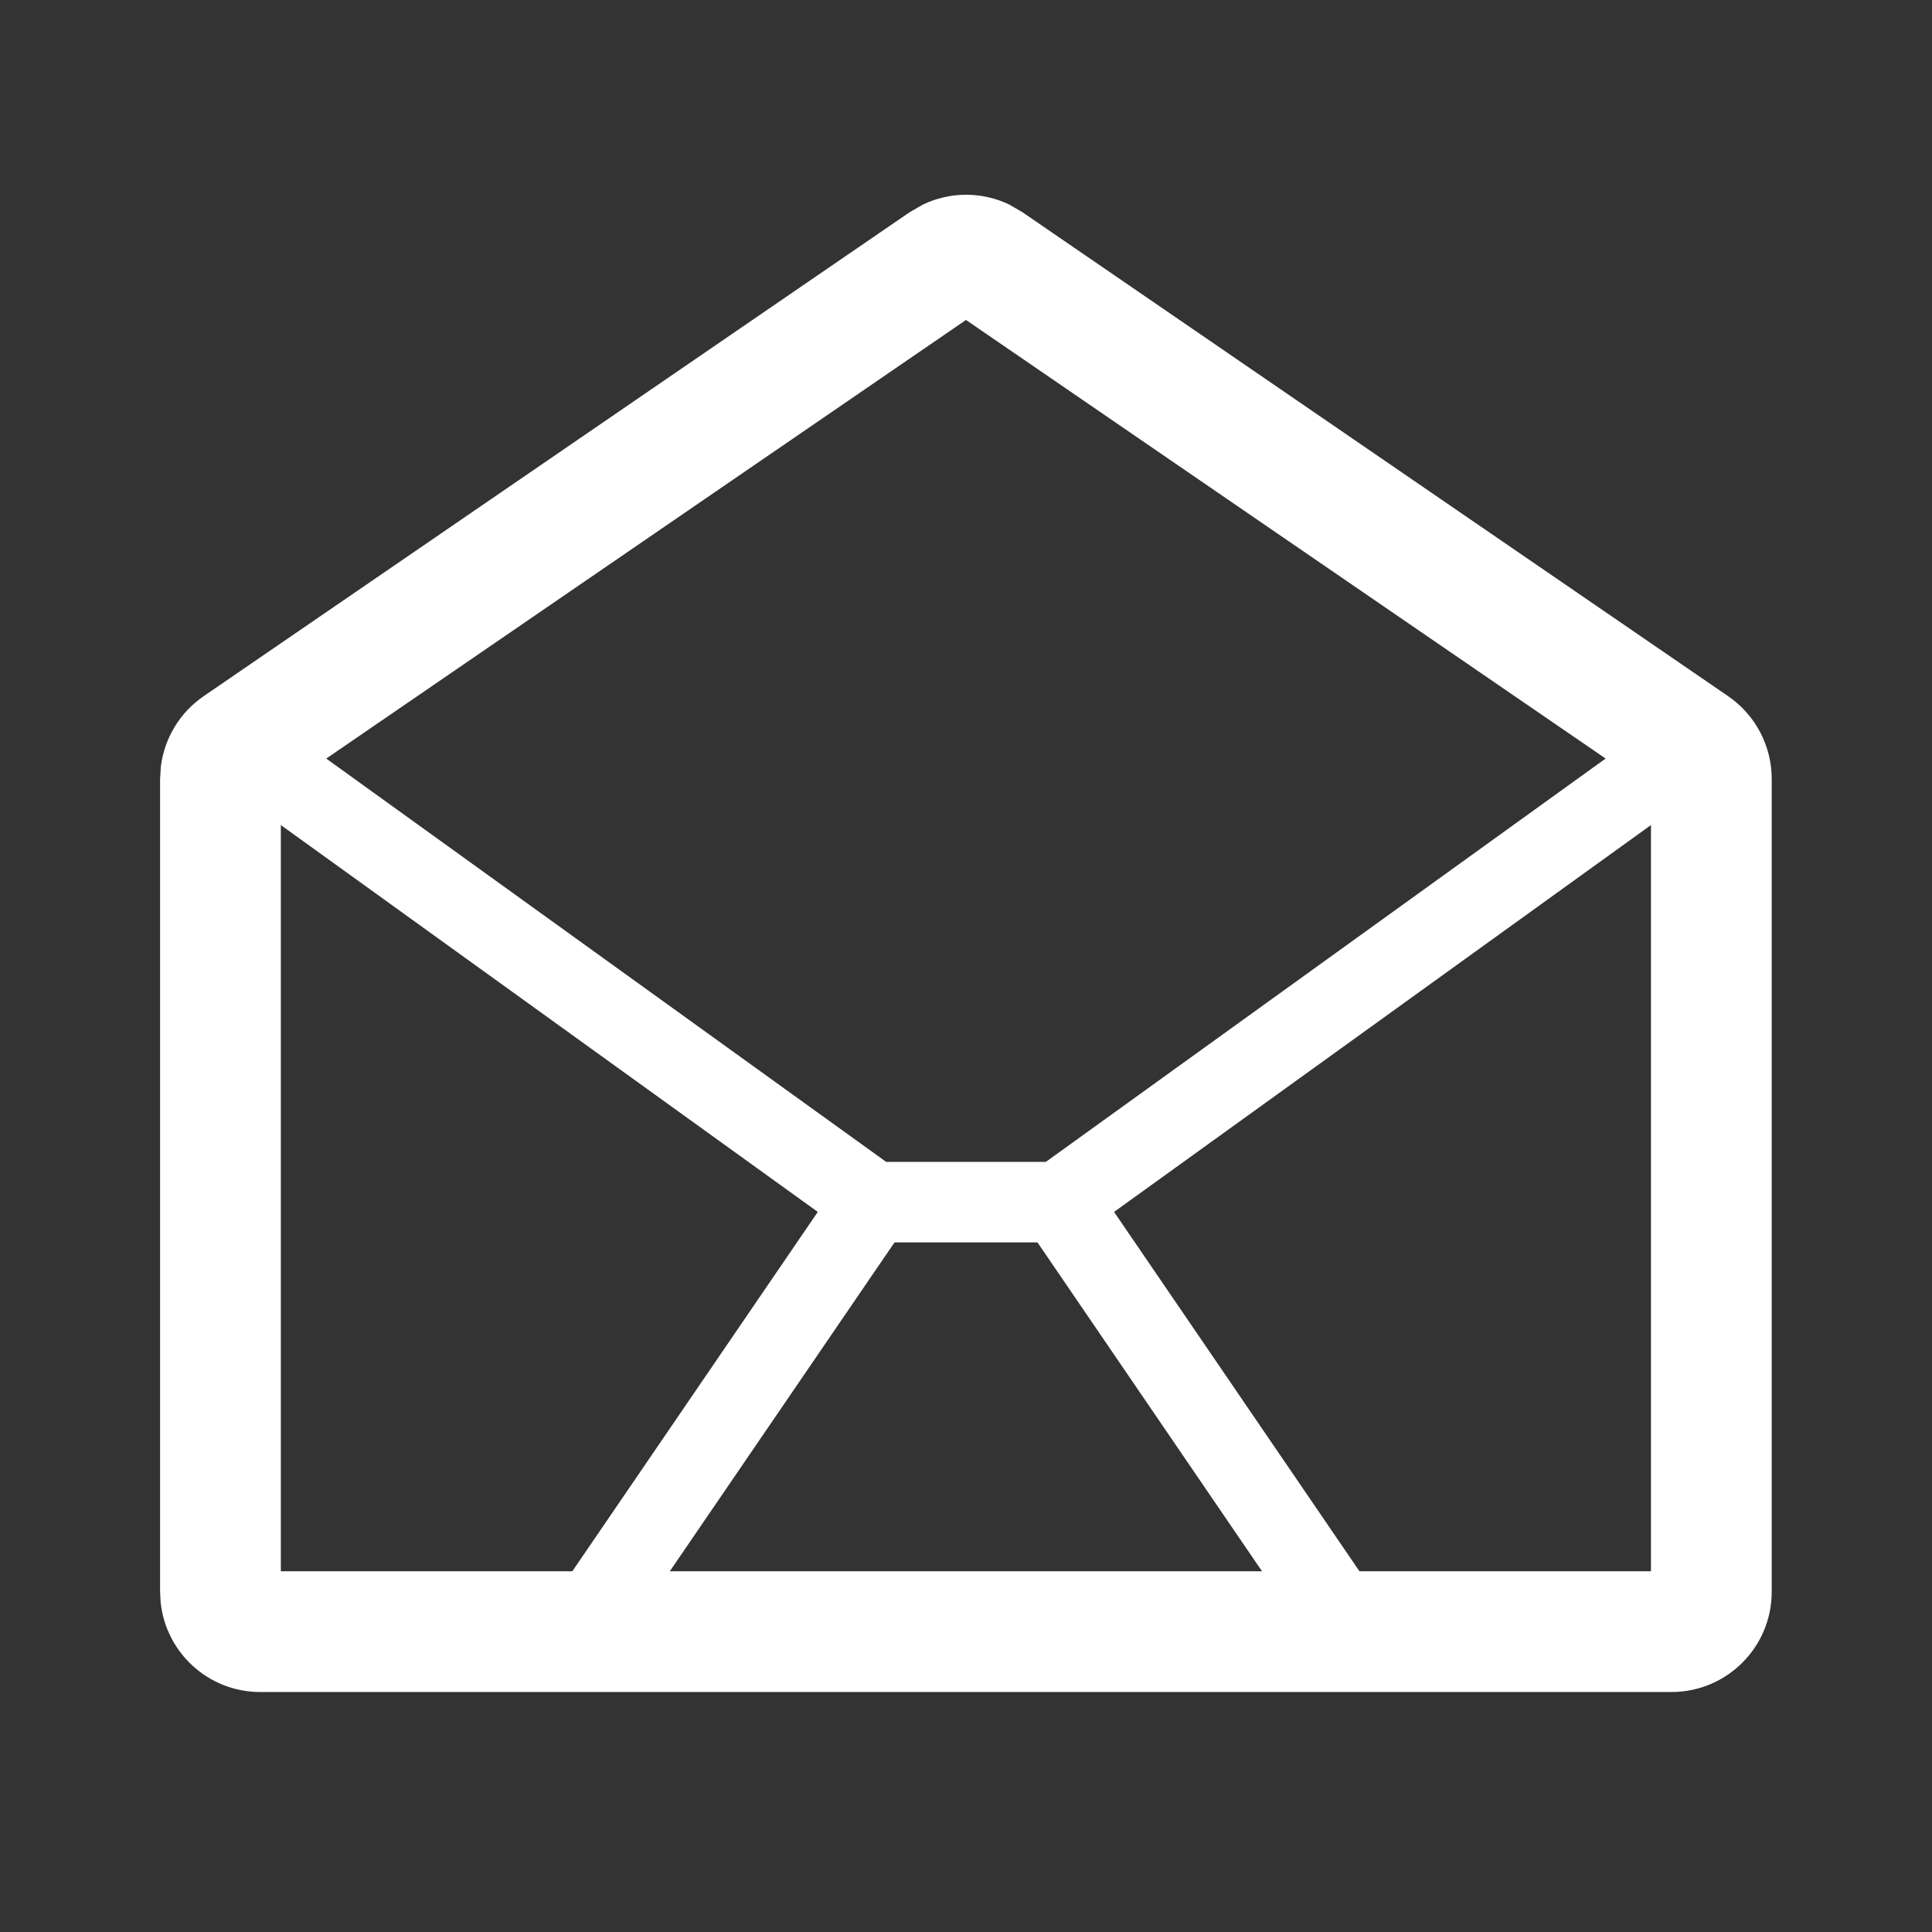
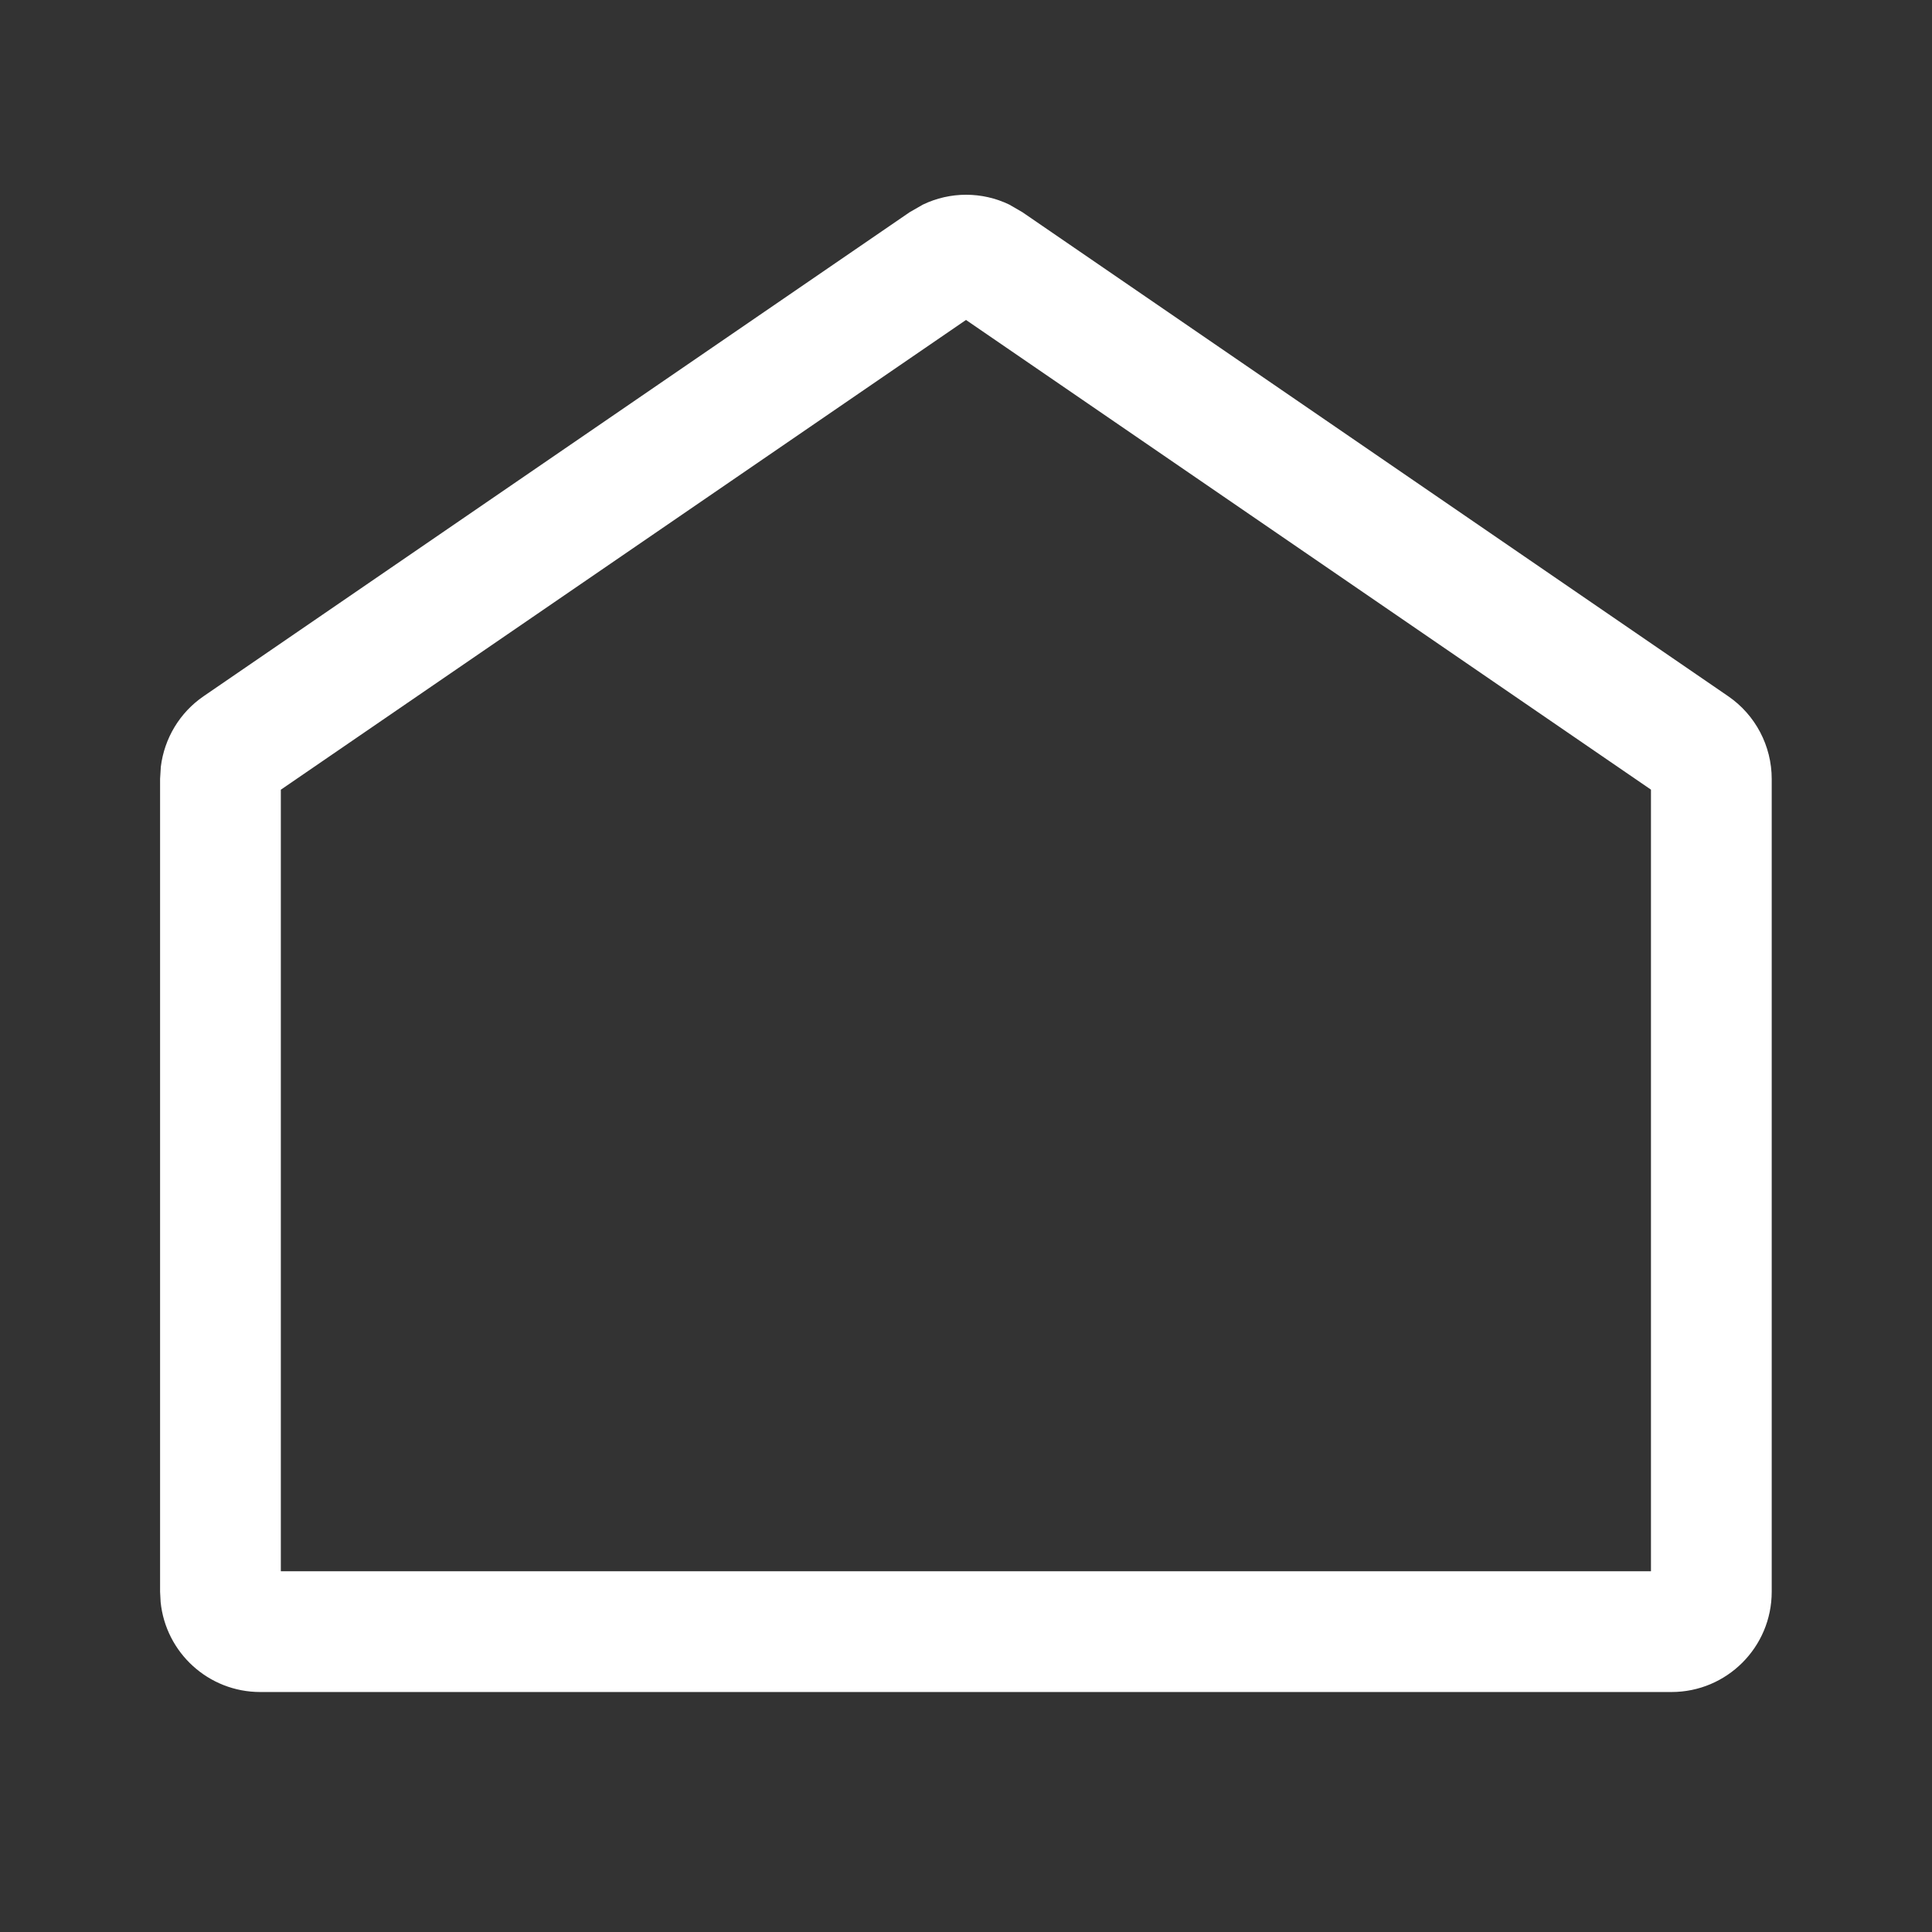
<svg xmlns="http://www.w3.org/2000/svg" fill="none" viewBox="0 0 28 28" height="28" width="28">
  <rect x="0" y="0" width="28" height="28" fill="#333333" stroke="none" />
  <path fill="white" d="M4.07 11.445V22.772H23.927V11.444L14 4.637L4.07 11.445ZM25.677 23.069C25.677 23.872 25.027 24.522 24.224 24.522H3.772C3.02 24.522 2.402 23.951 2.328 23.218L2.32 23.069V11.289L2.331 11.111C2.382 10.7 2.605 10.327 2.951 10.09L13.184 3.075L13.376 2.965C13.771 2.775 14.232 2.775 14.627 2.965L14.817 3.075L25.046 10.09C25.441 10.361 25.677 10.81 25.677 11.289V23.069Z" />
-   <path fill="white" d="M25.096 11.115L16.146 17.564L19.858 23L18.895 23.658L15.036 18.006H12.964L9.102 23.658L8.621 23.329L8.139 23L11.852 17.564L2.901 11.115L3.583 10.169L12.843 16.839H15.157L24.414 10.169L25.096 11.115Z" />
</svg>